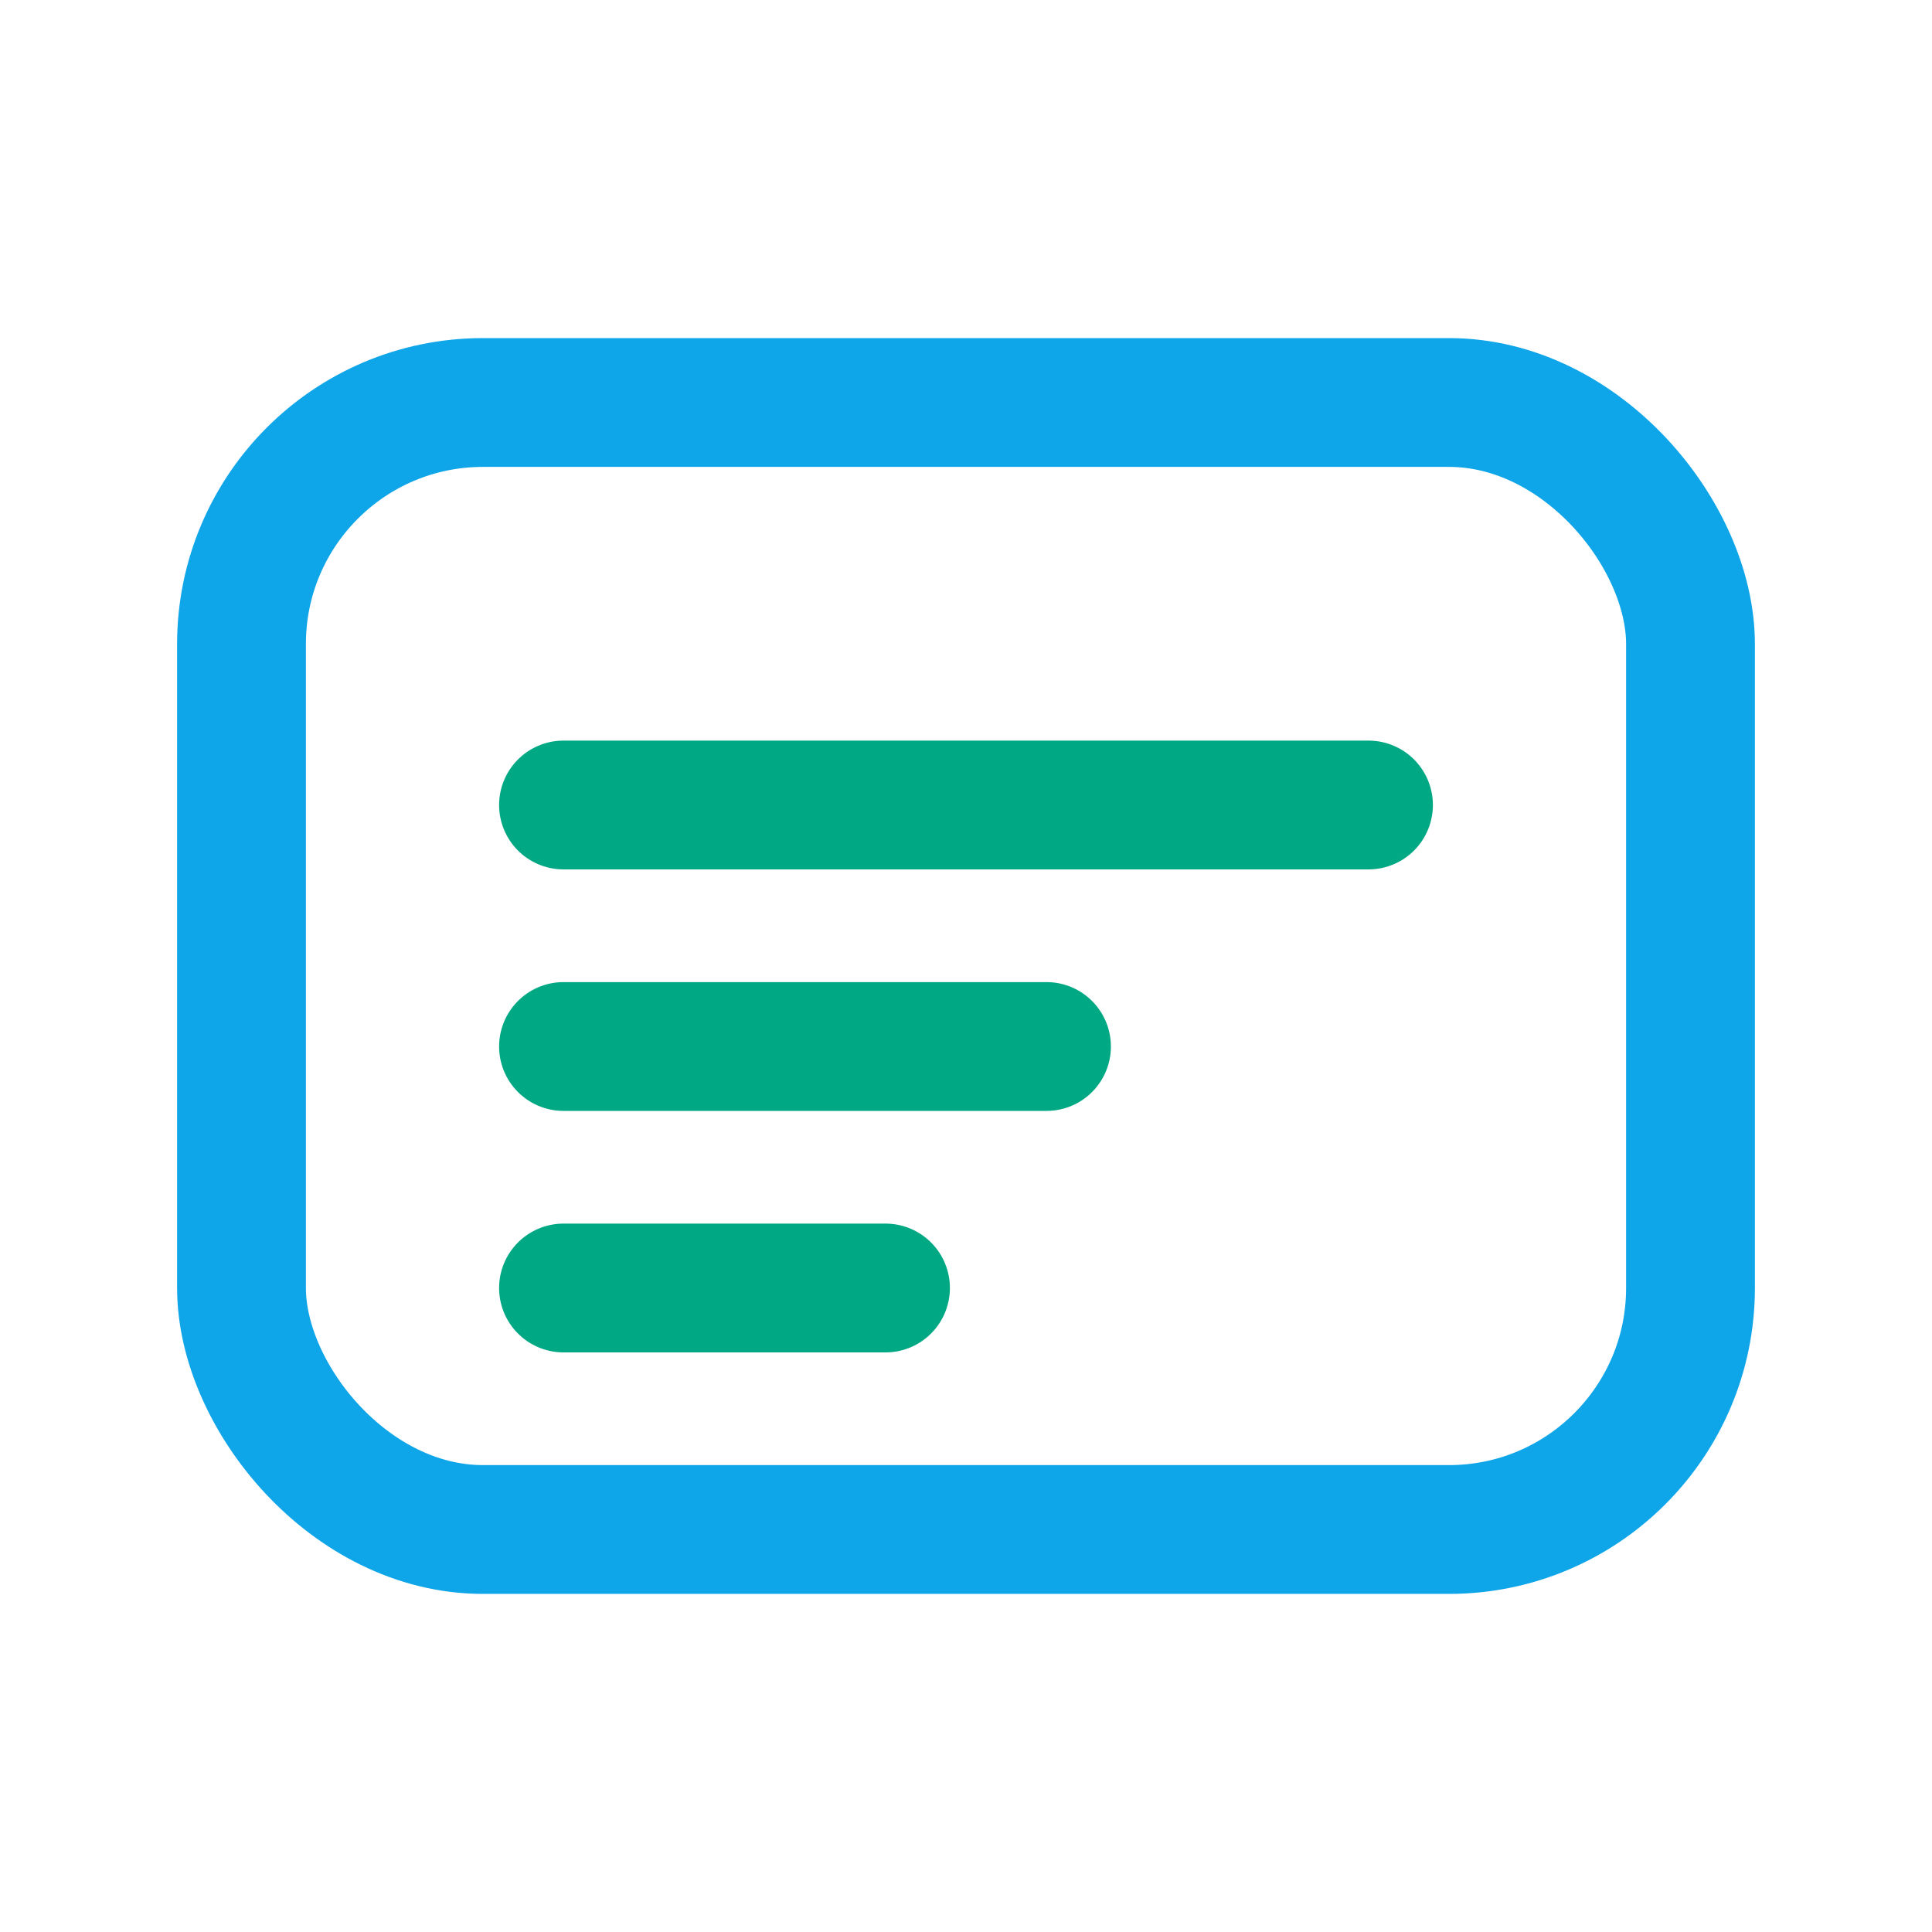
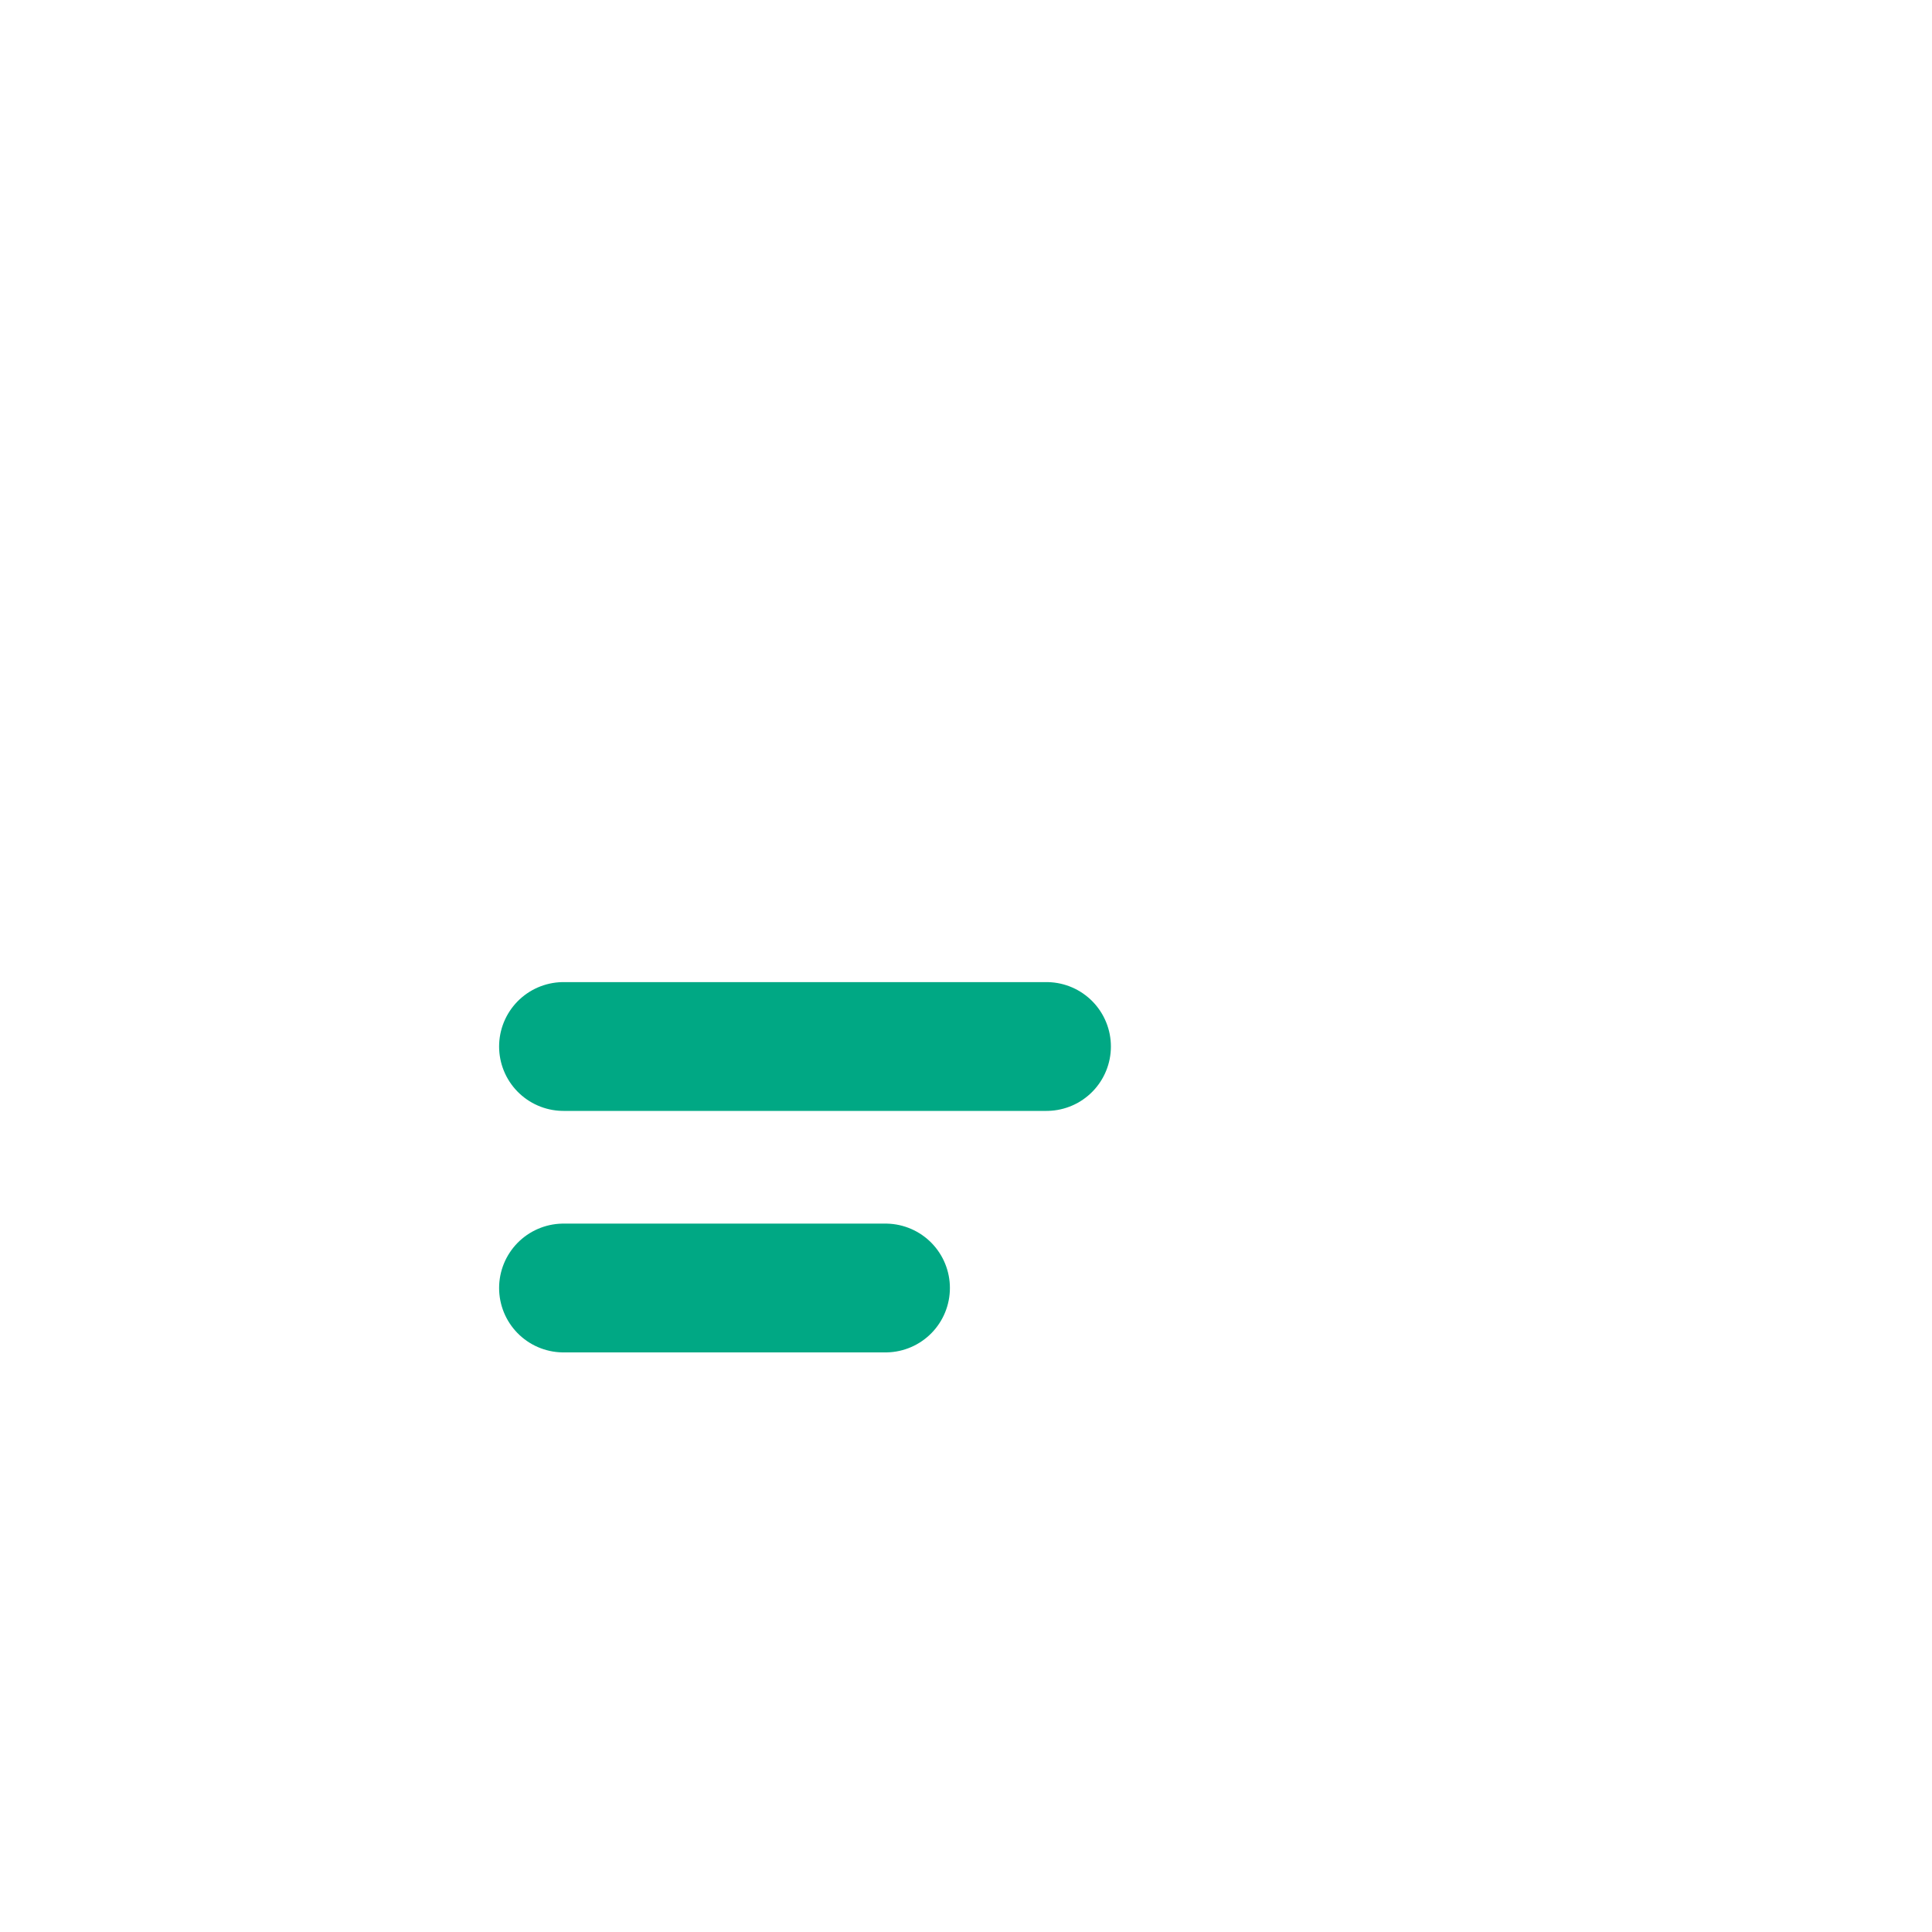
<svg xmlns="http://www.w3.org/2000/svg" width="36" height="36" viewBox="0 0 24 24" fill="none">
-   <rect x="3" y="5" width="18" height="14" rx="3" stroke="#0EA5E9" stroke-width="1.6" />
-   <path d="M7 10h10M7 13h6M7 16h4" stroke="#00A884" stroke-width="1.6" stroke-linecap="round" />
+   <path d="M7 10M7 13h6M7 16h4" stroke="#00A884" stroke-width="1.6" stroke-linecap="round" />
</svg>